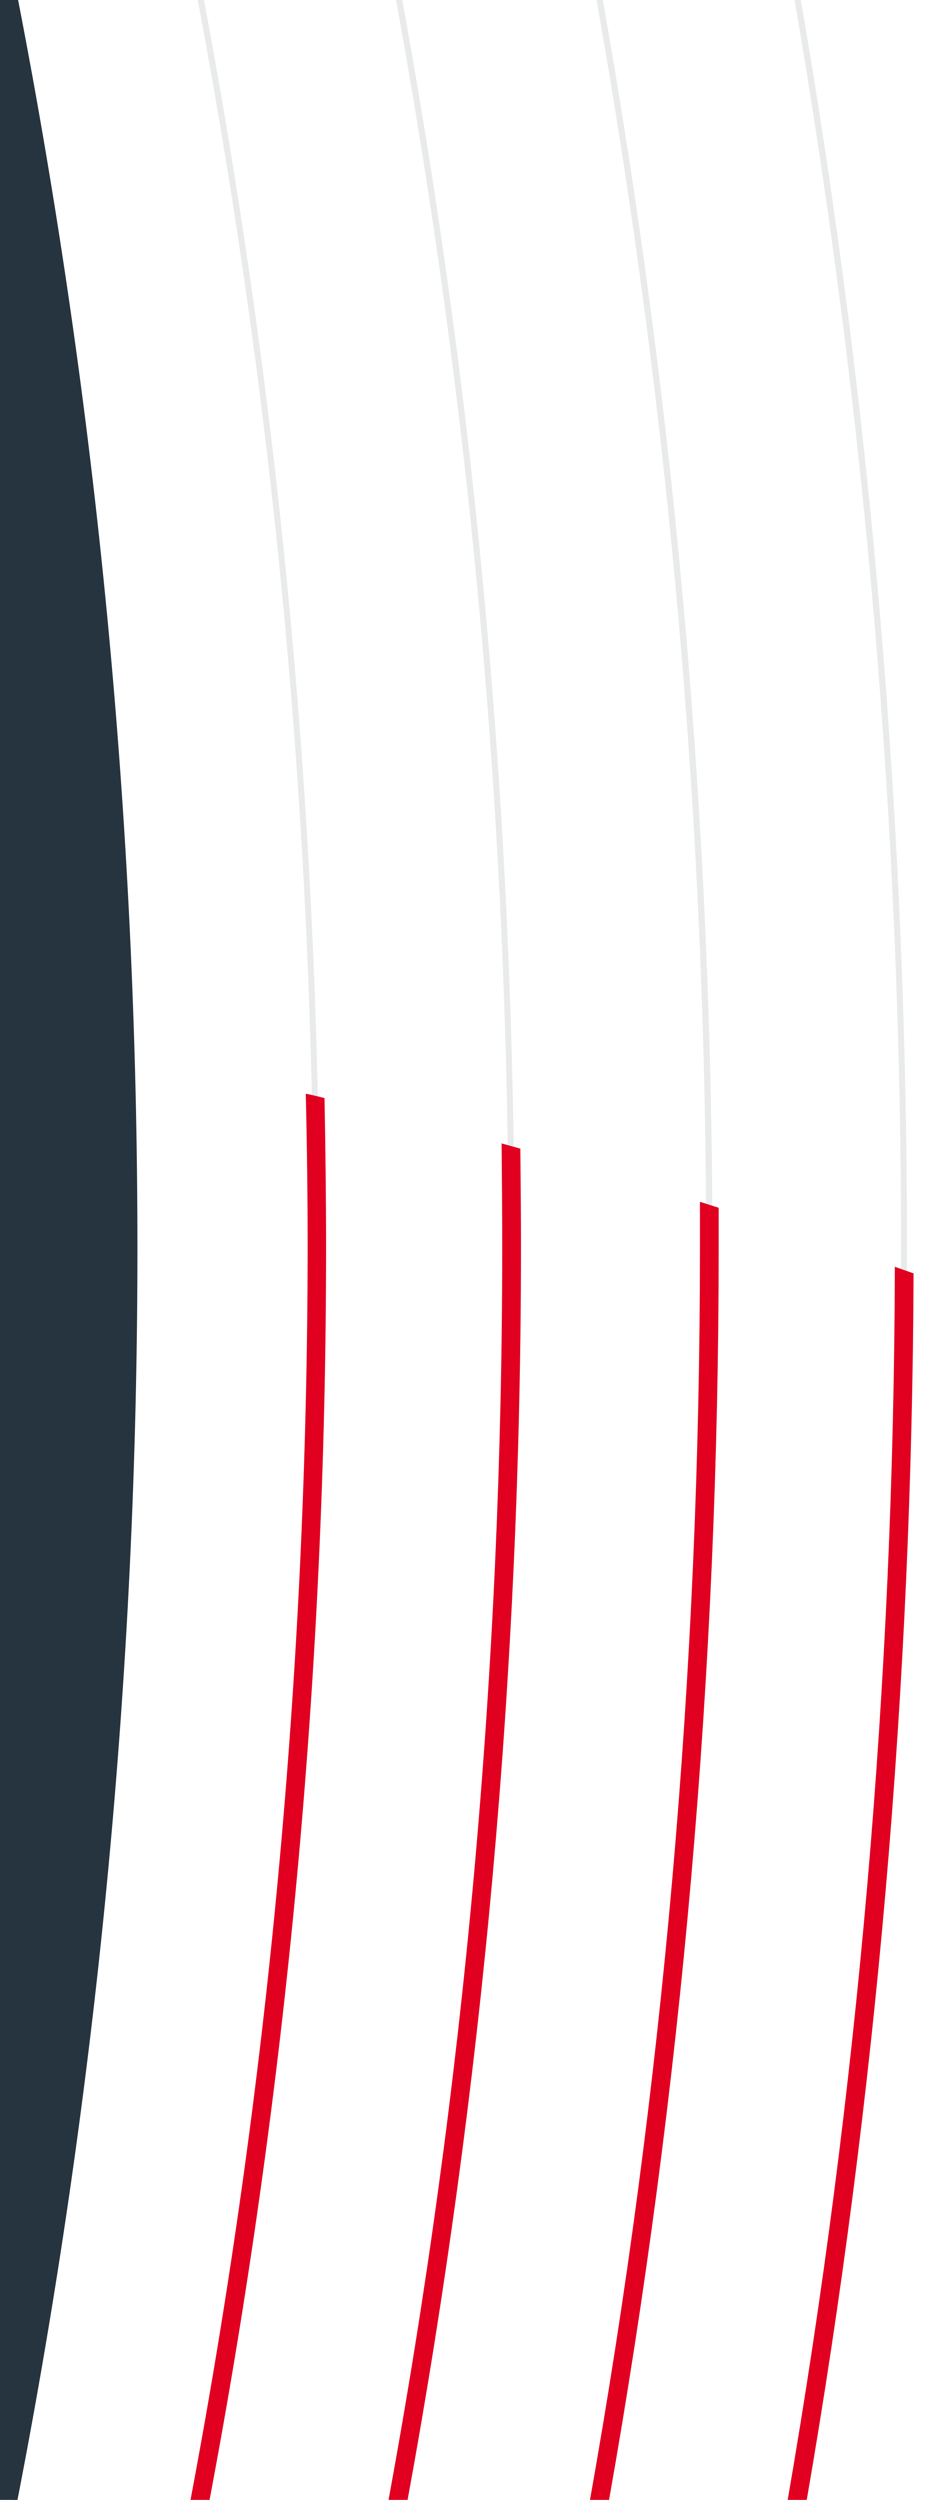
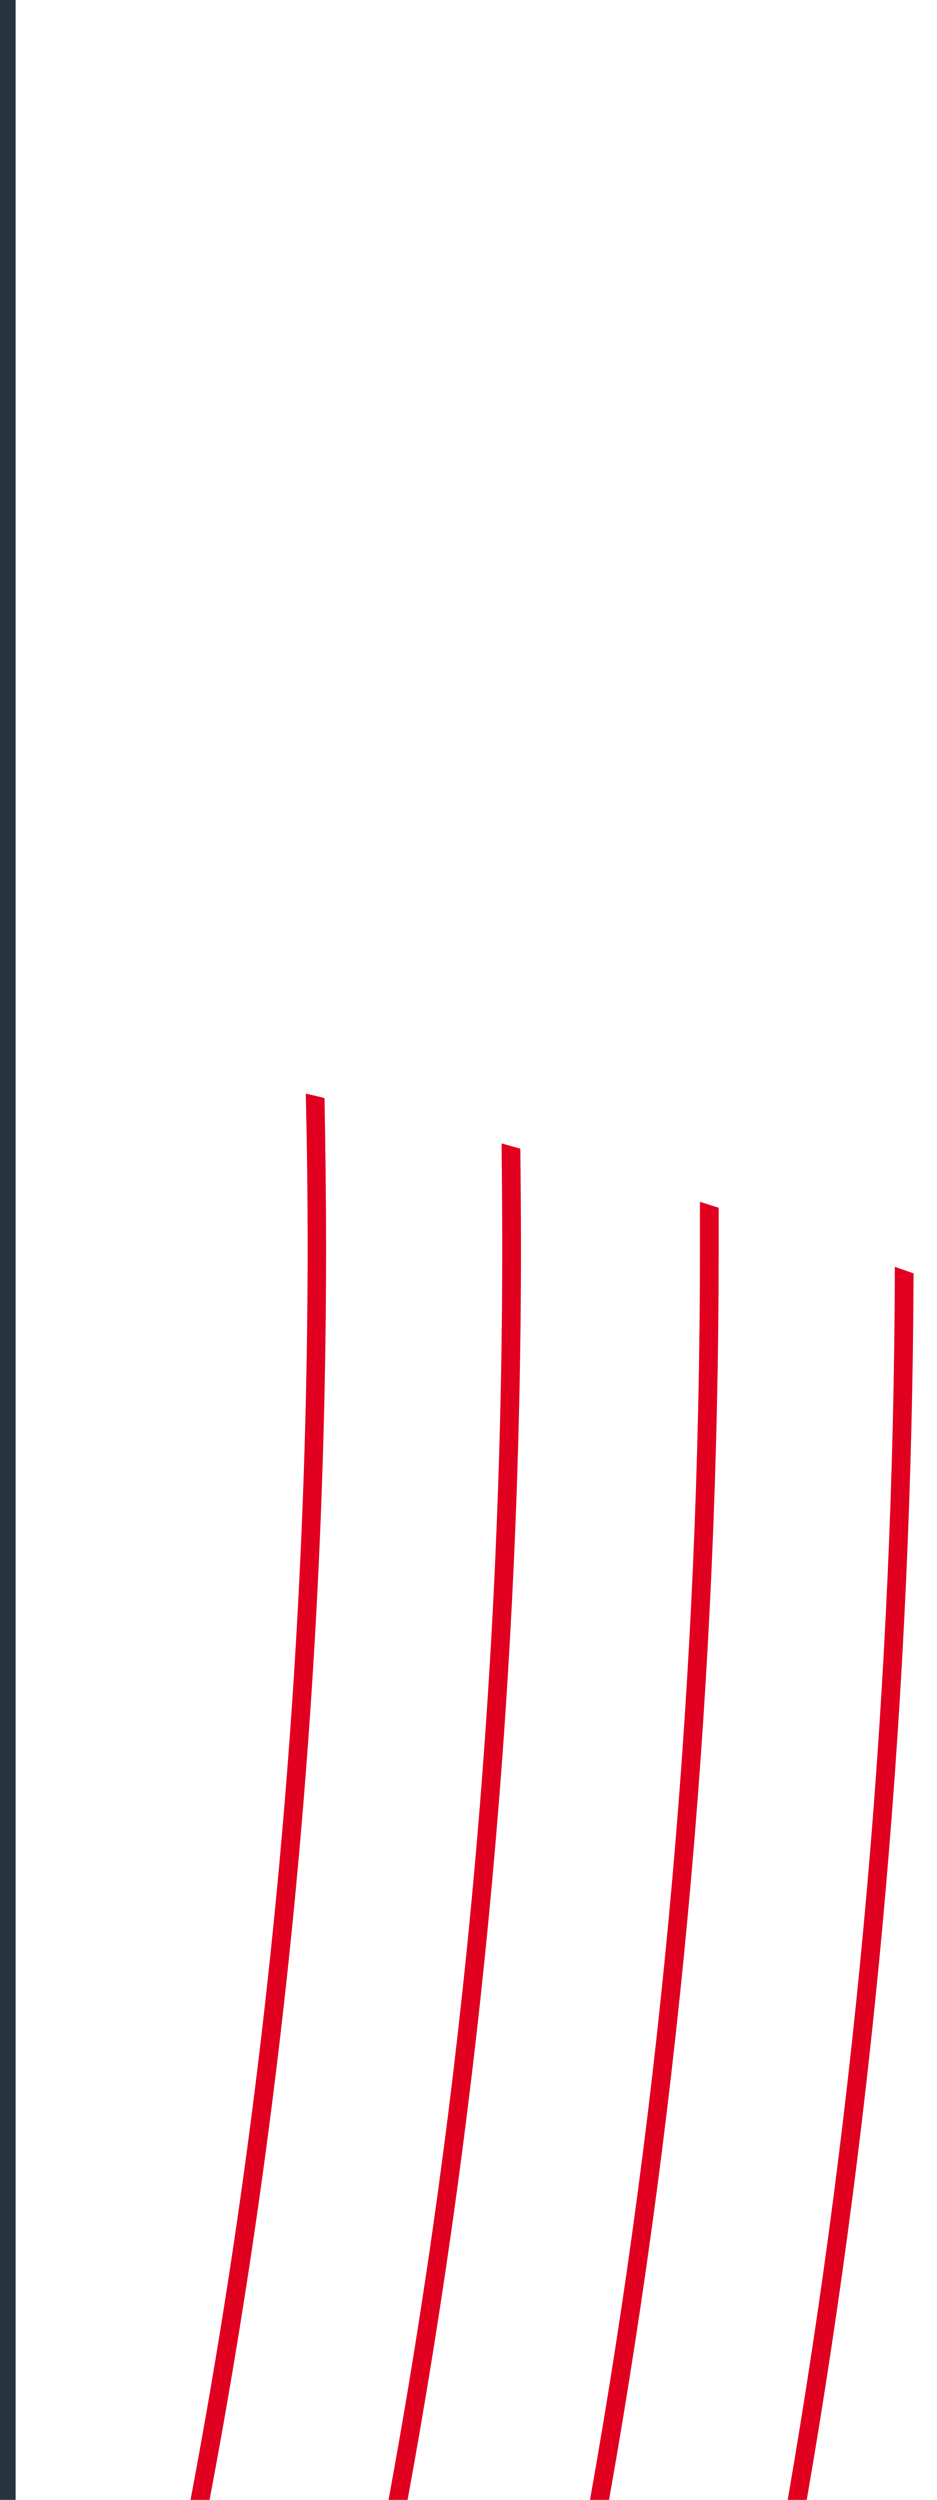
<svg xmlns="http://www.w3.org/2000/svg" version="1.1" id="Ebene_1" x="0px" y="0px" viewBox="0 0 300 800" style="enable-background:new 0 0 300 800;" xml:space="preserve">
  <style type="text/css">
	.st0{fill:#25343F;}
	.st1{opacity:0.5;fill:#D3D6D9;enable-background:new    ;}
	.st2{fill:#E20020;}
</style>
  <g id="rundung">
-     <path class="st0" d="M44,399.5c0,137-13.2,270.9-38.4,400.5H4V0h1.8C30.9,129.3,44,262.9,44,399.5z" />
-   </g>
+     </g>
  <g id="linien-grau">
-     <path class="st1" d="M256.4,0h-2c22.6,131.3,34.1,265.4,34.1,399.5S277,668.4,254.2,800h2c22.7-131.6,34.2-266,34.2-400.5   S279.1,131.3,256.4,0z M65.3,0h-2c24.7,130.9,37.1,265.1,37.1,399.4S87.8,668.7,63,800h2c24.8-131.3,37.3-265.9,37.3-400.6   S89.9,130.9,65.3,0z M193,0h-2c23.3,131.3,35.1,265.5,35.1,399.8S214.3,668.6,190.9,800h2c23.3-131.4,35.2-265.8,35.2-400.2   S216.3,131.3,193,0z M128.8,0h-2c23.9,131,36,265,36,399.1S150.6,668.5,126.4,800h2c24.1-131.5,36.3-266.2,36.3-400.9   S152.7,131,128.8,0z" />
-   </g>
+     </g>
  <g id="linien-rot">
    <path class="st2" d="M292.5,407.5C292,539.3,280.6,671,258.3,800h-6.1c22.4-129.7,34-262.1,34.3-394.6   C288.5,406.1,290.5,406.8,292.5,407.5L292.5,407.5z M224.1,399.8c0,134.4-11.8,268.8-35.2,400.2h6.1   c23.3-131.4,35.1-265.8,35.1-400.2c0-4.4,0-8.9,0-13.3c-2-0.6-4-1.3-6-1.9C224.1,389.6,224.1,394.7,224.1,399.8L224.1,399.8z    M67.1,800c24.8-131.3,37.3-265.9,37.3-400.6c0-16-0.2-32-0.5-48c-2-0.5-4-1-6-1.4c0.4,16.5,0.6,33,0.6,49.4   C98.4,534.1,85.8,668.7,61,800H67.1z M160.8,399.1c0,134.7-12.2,269.4-36.4,400.9h6.1c24.1-131.5,36.3-266.2,36.3-400.9   c0-10.5-0.1-21-0.2-31.5c-2-0.6-4-1.1-6-1.7C160.7,377,160.8,388,160.8,399.1z" />
  </g>
  <rect class="st0" width="5" height="800" />
</svg>